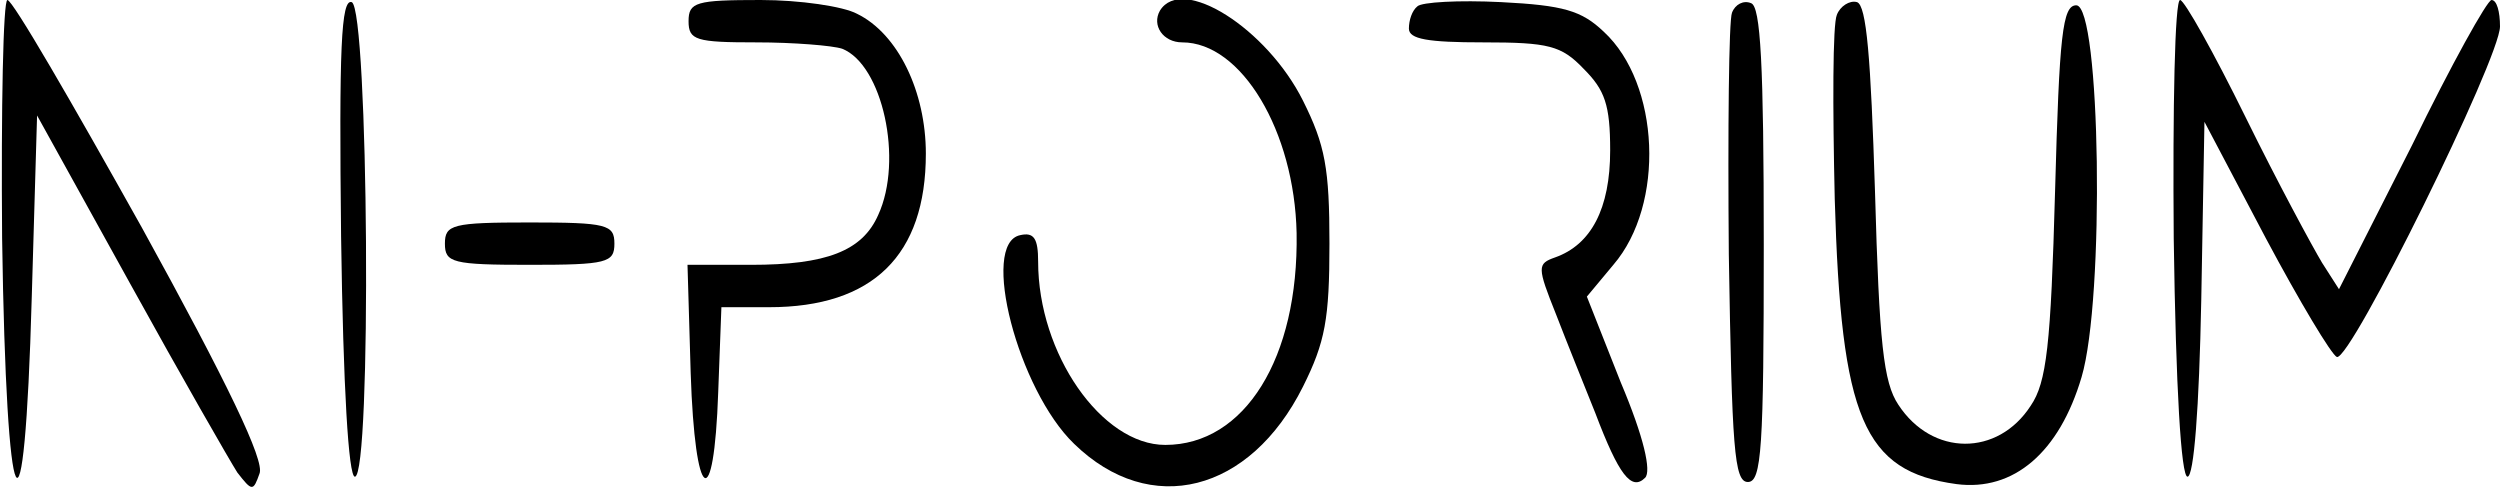
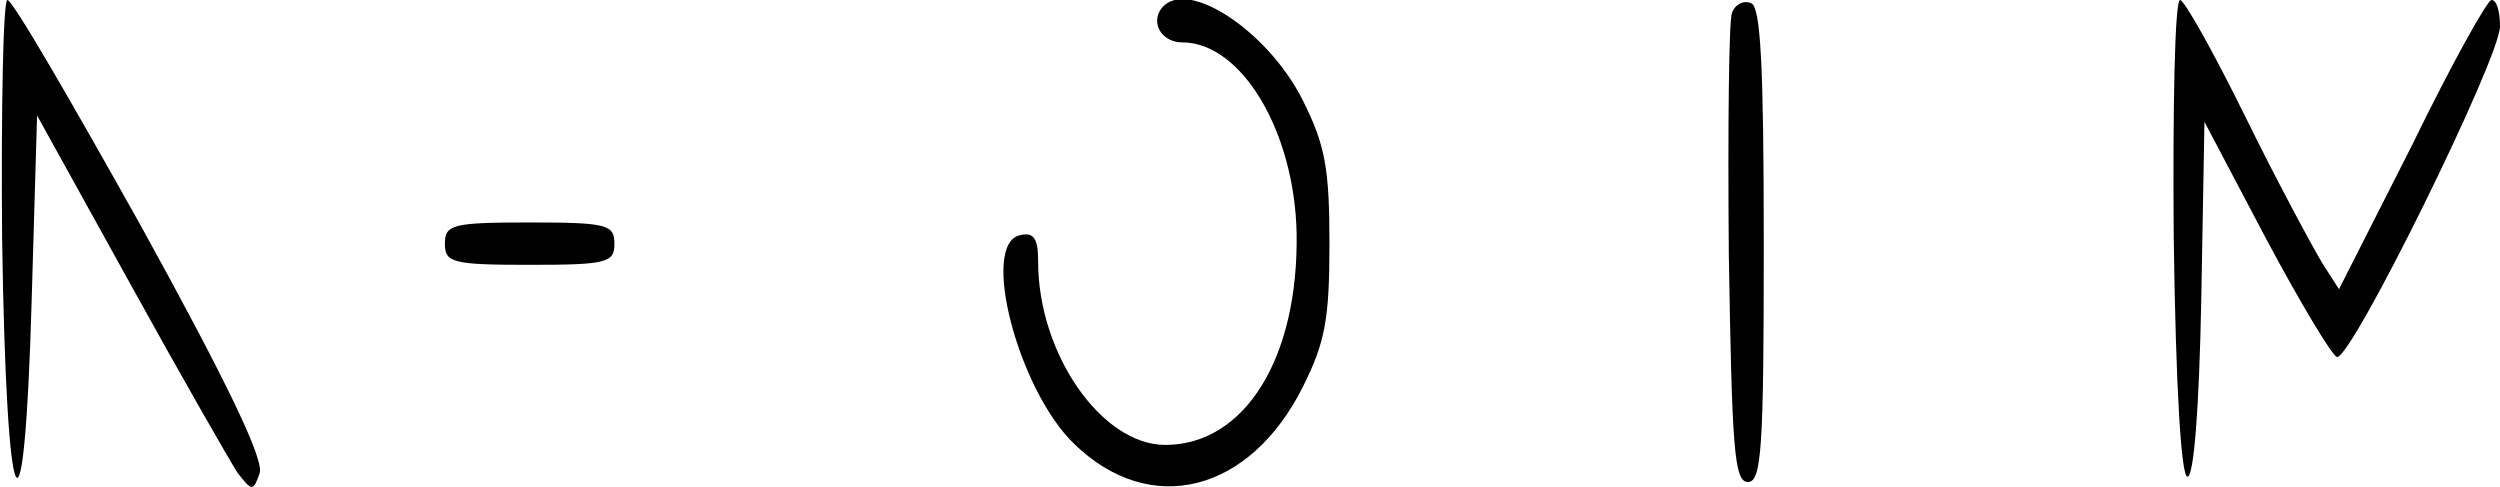
<svg xmlns="http://www.w3.org/2000/svg" version="1.0" width="236pt" height="46pt" viewBox="0 0 236 46" preserveAspectRatio="xMidYMid meet">
  <g transform="translate(0,46) scale(0.1,-0.1)" fill="#000000" stroke="none">
-     <path d="M2 235 c4 -274 21 -307 28 -55 l5 171 88 -159 c48 -87 94 -167 101 -178 14 -18 15 -18 21 -1 5 12 -30 85 -111 232 -66 118 -122 215 -127 215 -4 0 -6 -101 -5 -225z" />
-     <path d="M322 236 c2 -142 7 -226 13 -226 16 0 13 442 -3 448 -10 3 -12 -43 -10 -222z" />
-     <path d="M650 440 c0 -18 7 -20 64 -20 35 0 72 -3 81 -6 38 -15 58 -105 34 -157 -15 -34 -49 -47 -120 -47 l-60 0 3 -102 c4 -123 22 -135 26 -18 l3 80 45 0 c98 0 148 49 148 145 0 58 -26 113 -65 132 -13 7 -54 13 -91 13 -61 0 -68 -2 -68 -20z" />
+     <path d="M2 235 c4 -274 21 -307 28 -55 l5 171 88 -159 c48 -87 94 -167 101 -178 14 -18 15 -18 21 -1 5 12 -30 85 -111 232 -66 118 -122 215 -127 215 -4 0 -6 -101 -5 -225" />
    <path d="M1095 450 c-8 -14 3 -30 21 -30 56 0 106 -84 108 -180 2 -118 -49 -200 -124 -200 -60 0 -120 86 -120 173 0 22 -4 28 -17 25 -38 -8 -2 -146 51 -197 72 -70 166 -46 216 54 21 42 25 64 25 135 0 71 -4 93 -25 135 -34 68 -114 119 -135 85z" />
-     <path d="M1338 454 c-5 -4 -8 -13 -8 -21 0 -10 18 -13 70 -13 62 0 74 -3 95 -25 20 -20 25 -34 25 -77 0 -55 -18 -89 -52 -101 -17 -6 -17 -9 1 -54 10 -26 27 -68 37 -93 22 -58 34 -74 47 -61 6 6 -1 38 -23 90 l-32 81 25 30 c49 57 44 171 -9 220 -21 20 -38 25 -97 28 -40 2 -75 0 -79 -4z" />
    <path d="M1635 448 c-3 -7 -4 -110 -3 -228 3 -183 5 -215 18 -215 13 0 15 32 15 224 0 171 -3 225 -12 228 -7 3 -15 -1 -18 -9z" />
-     <path d="M1734 446 c-4 -9 -4 -87 -2 -174 6 -207 27 -257 115 -269 54 -7 97 30 118 101 22 74 18 351 -5 351 -13 0 -16 -28 -20 -175 -4 -146 -8 -181 -23 -203 -31 -48 -93 -48 -125 1 -14 21 -18 58 -22 201 -4 127 -8 176 -17 179 -7 2 -16 -4 -19 -12z" />
    <path d="M2052 235 c2 -142 7 -225 13 -225 6 0 11 64 13 167 l3 168 58 -110 c32 -60 62 -110 67 -112 13 -4 154 282 154 312 0 14 -3 25 -8 25 -4 0 -38 -61 -75 -137 l-69 -136 -16 25 c-9 15 -42 76 -72 137 -30 61 -58 111 -62 111 -5 0 -7 -101 -6 -225z" />
    <path d="M420 230 c0 -18 7 -20 80 -20 73 0 80 2 80 20 0 18 -7 20 -80 20 -73 0 -80 -2 -80 -20z" />
  </g>
</svg>